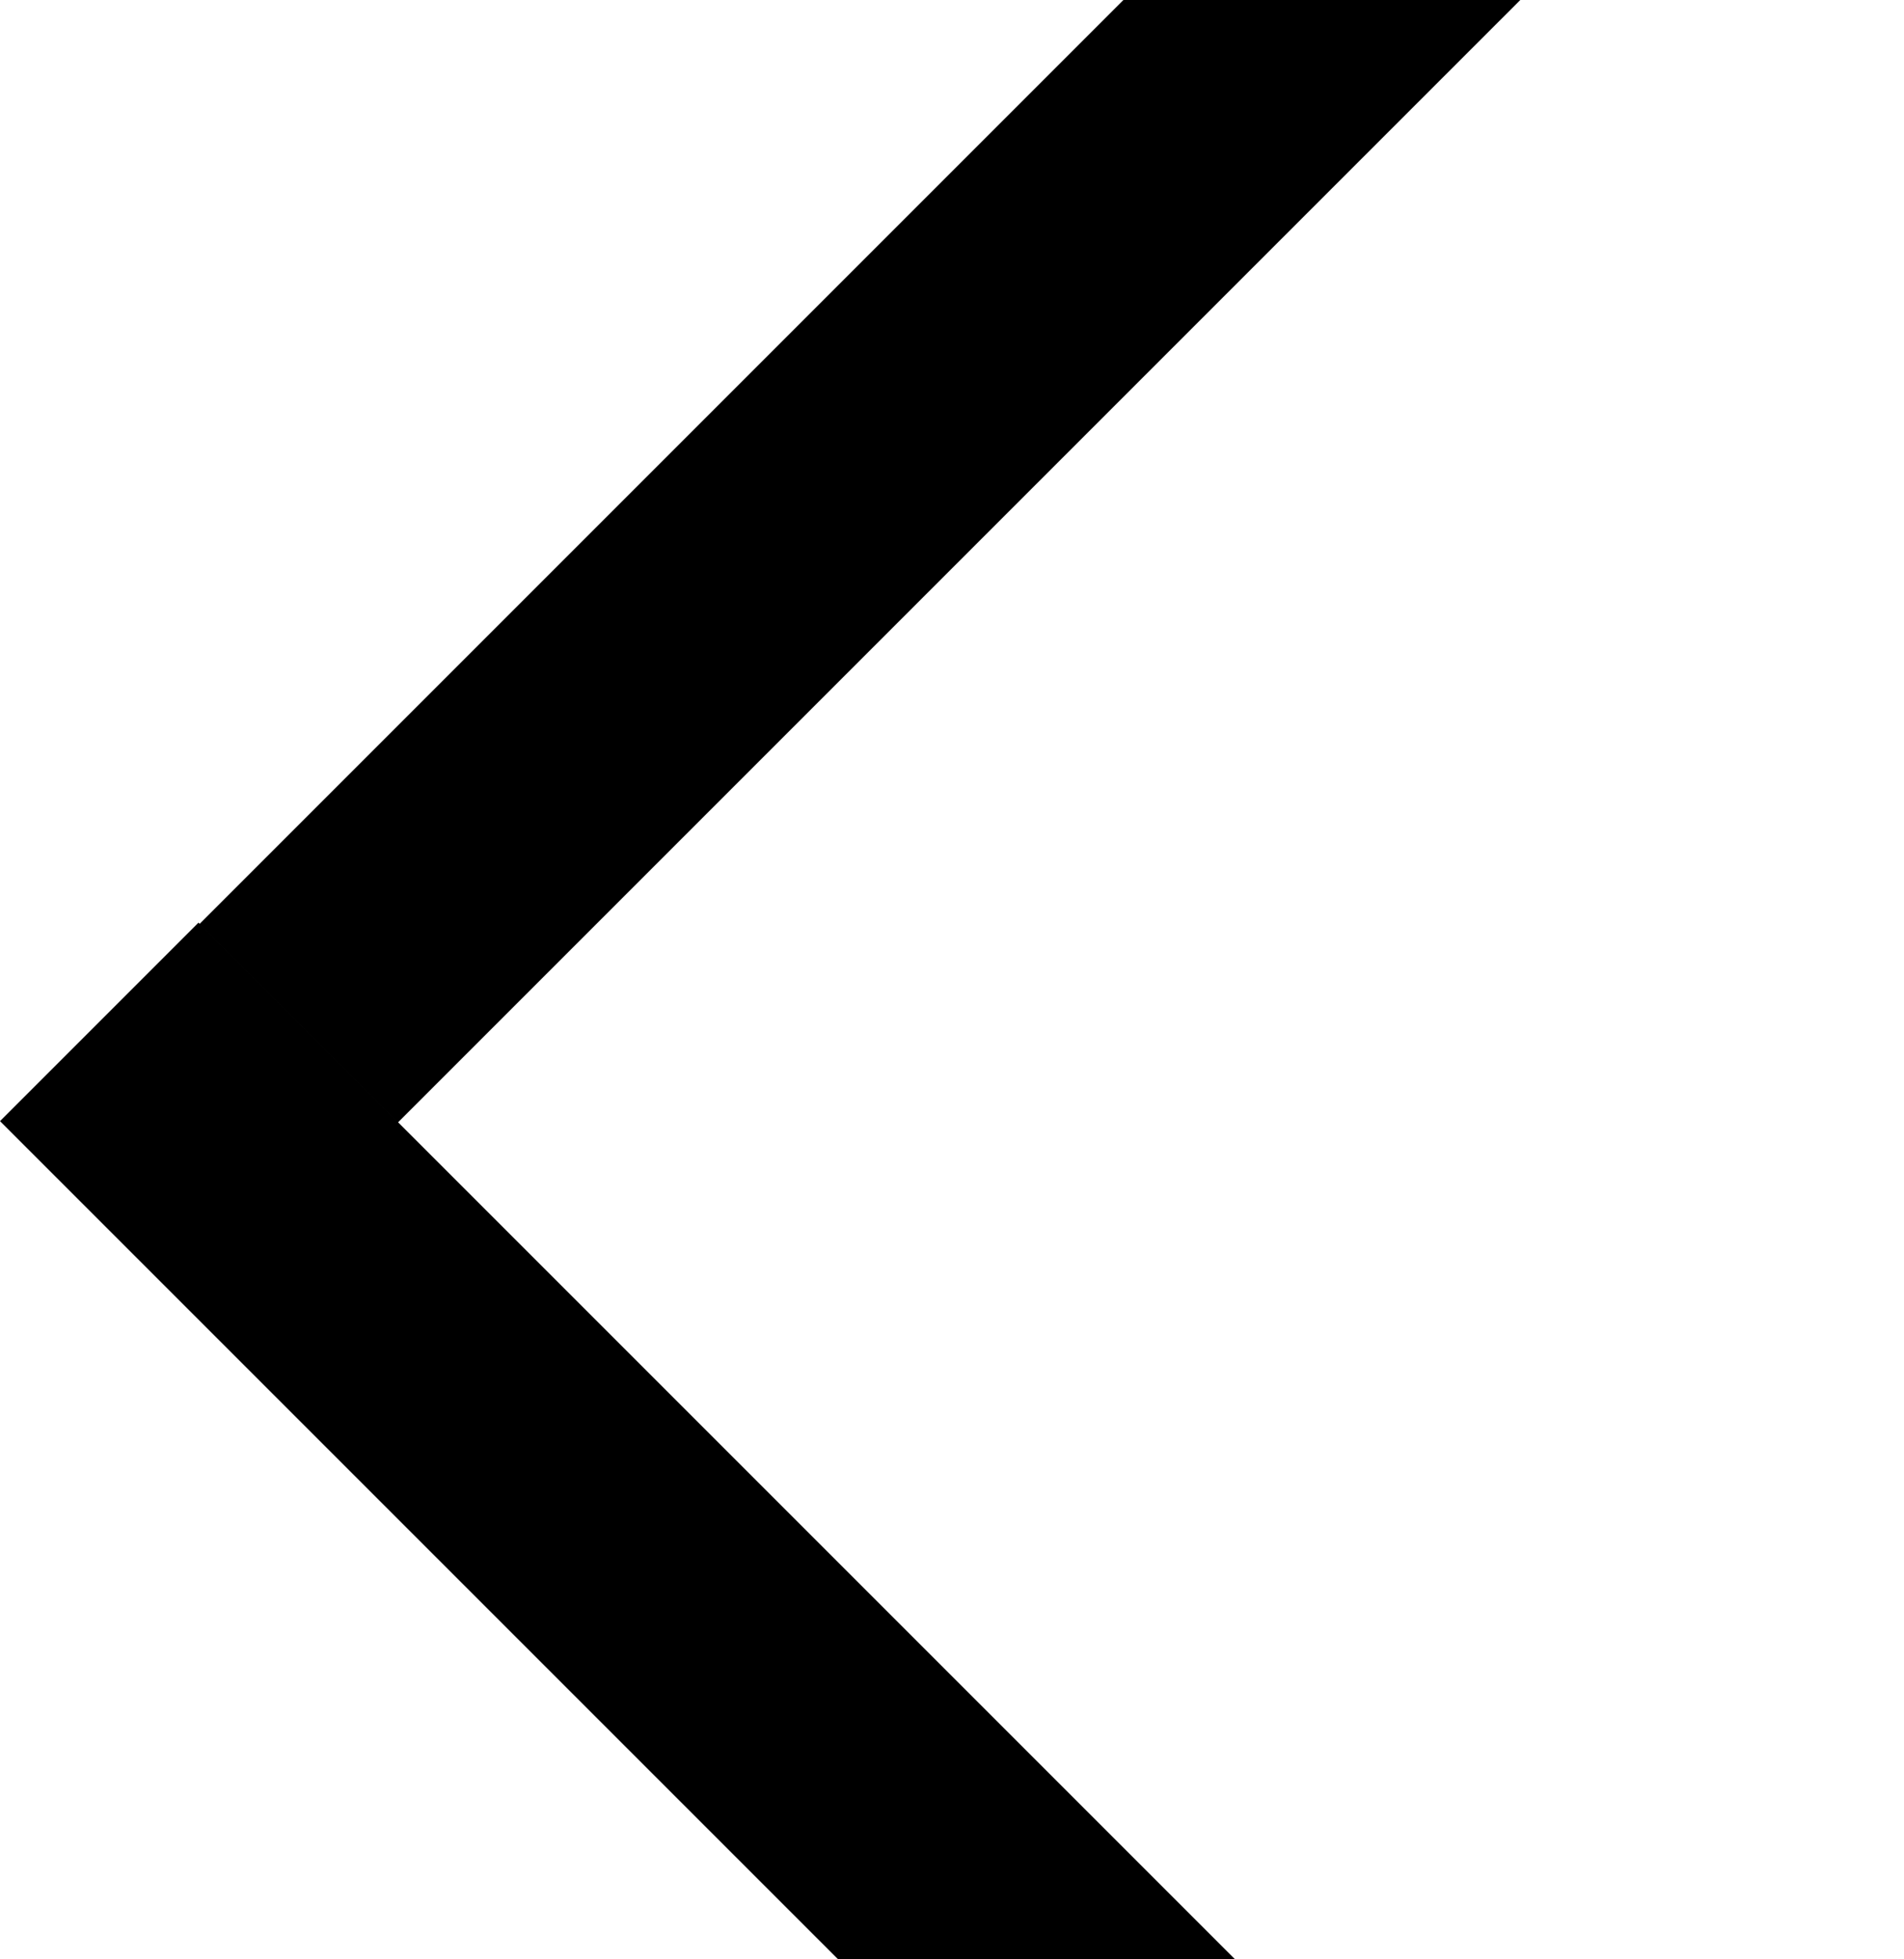
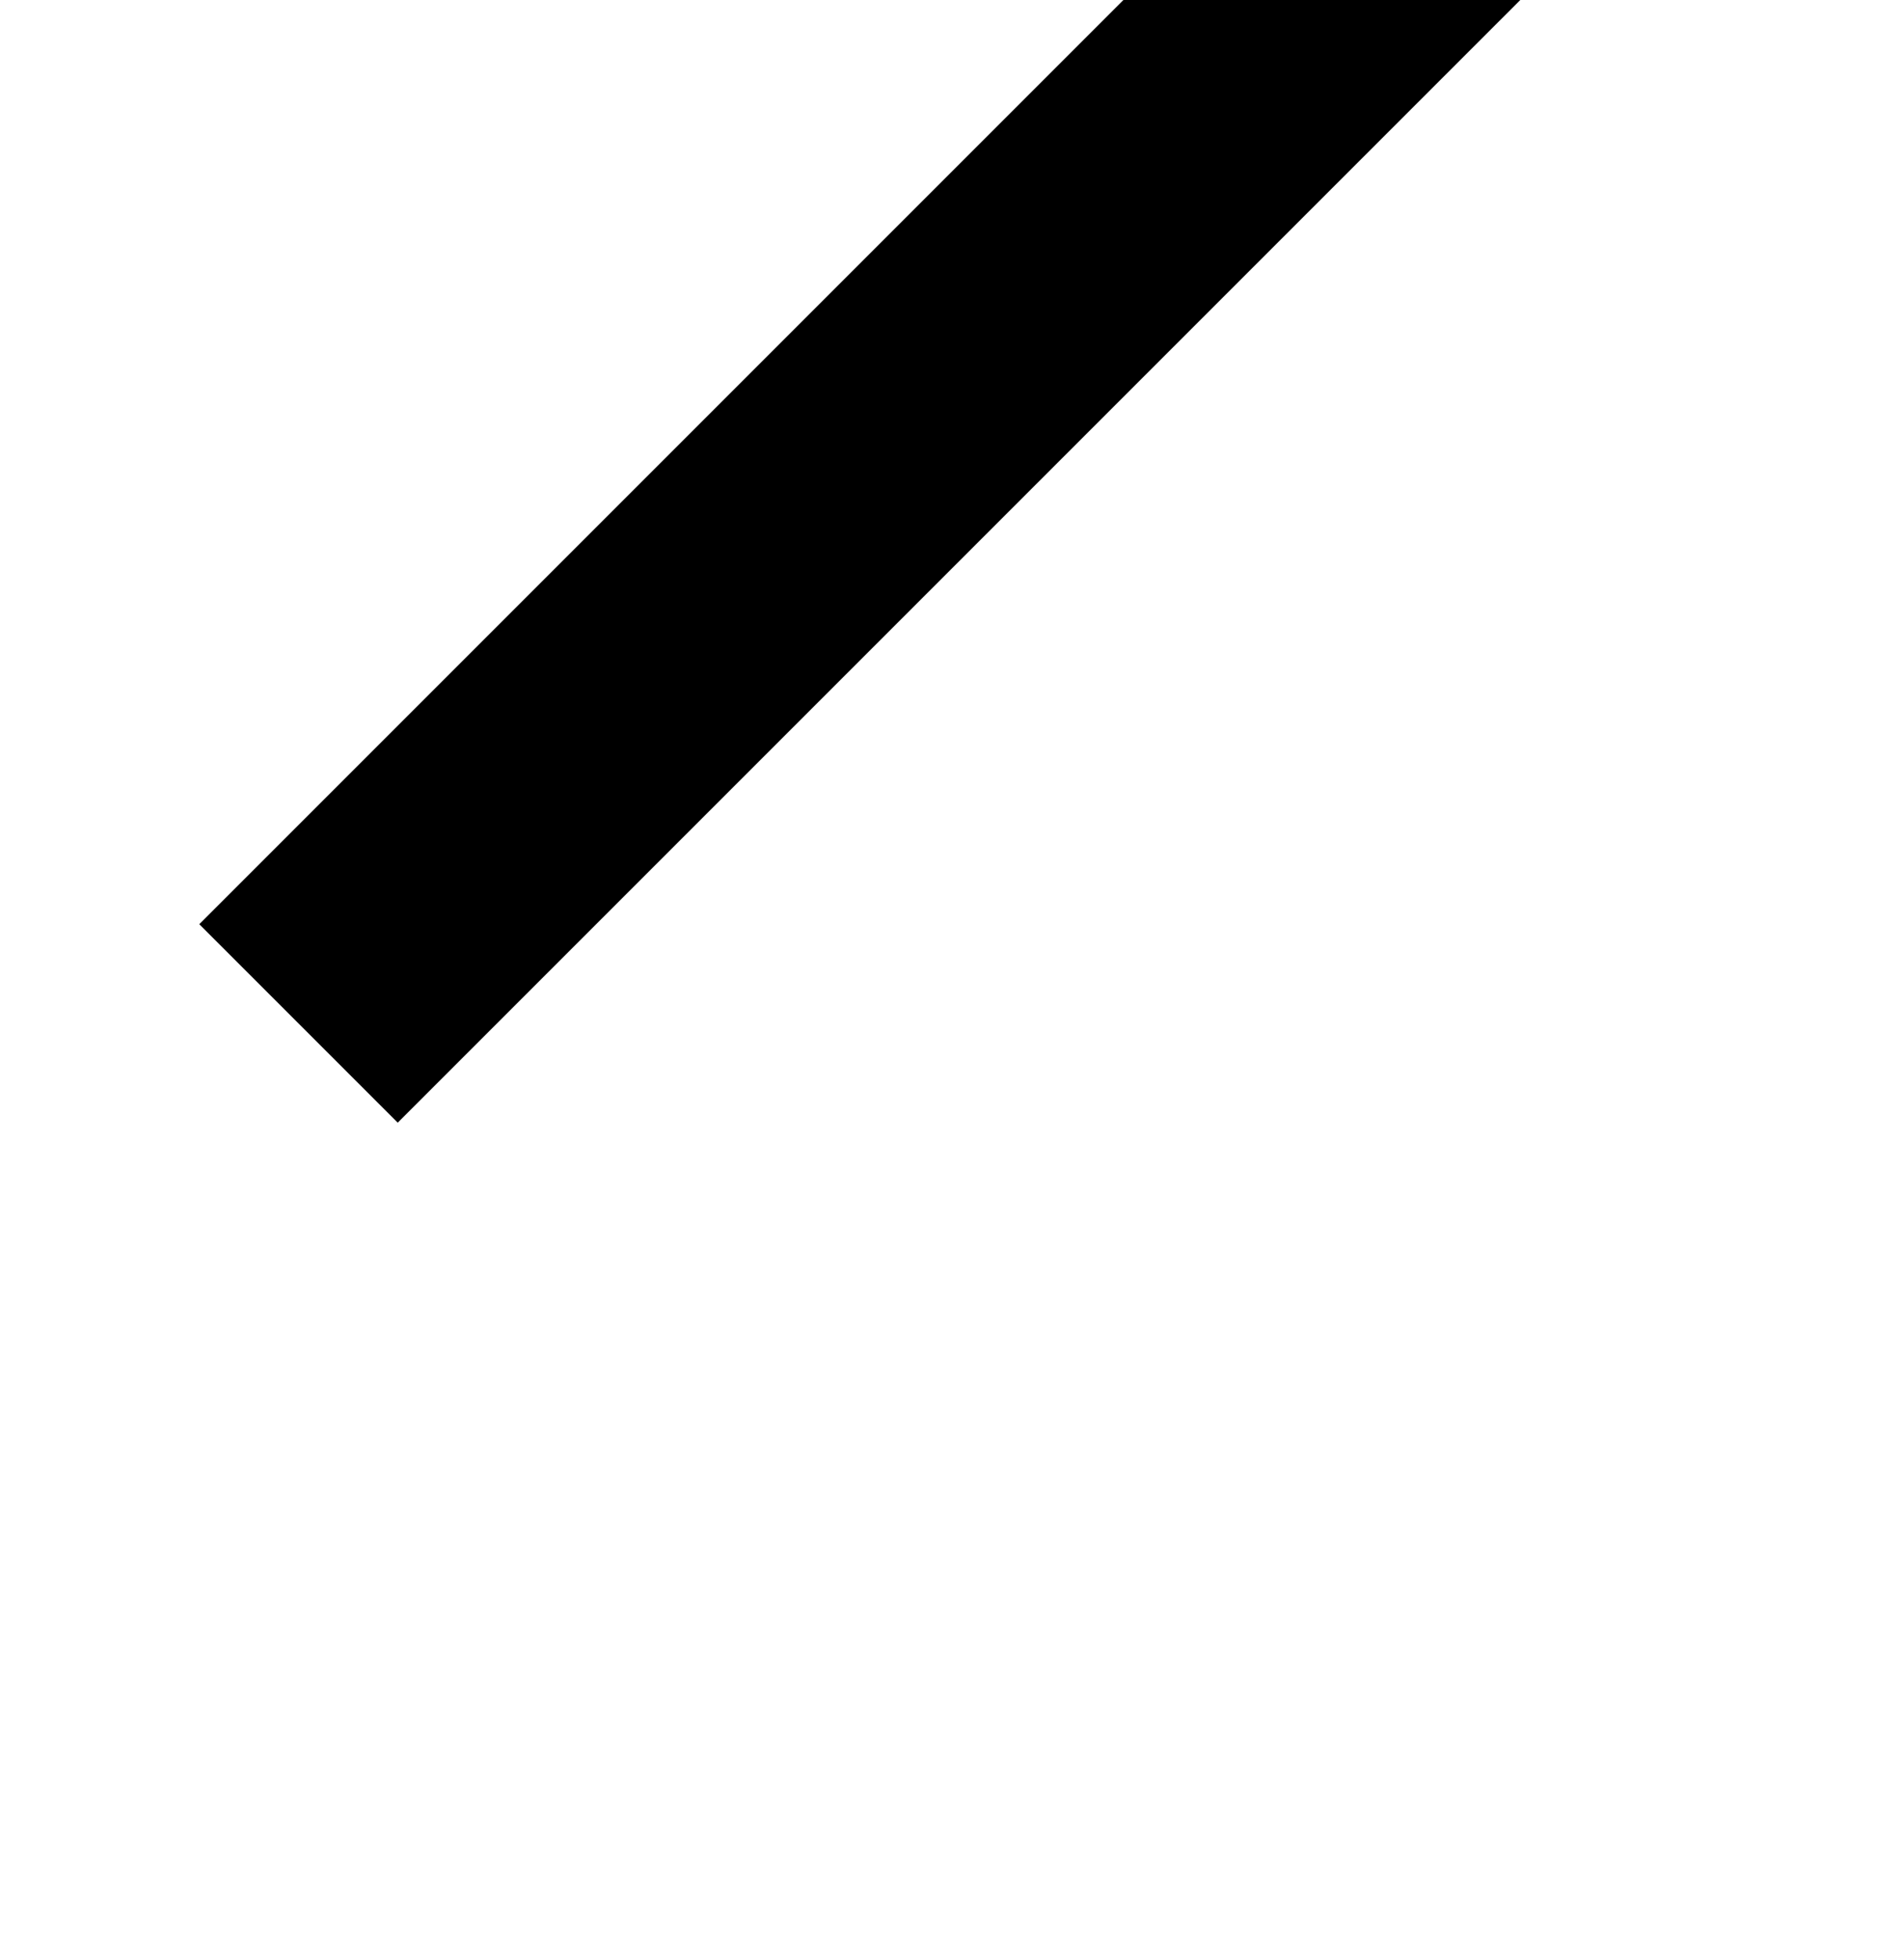
<svg xmlns="http://www.w3.org/2000/svg" width="416" height="428" viewBox="0 0 416 428" fill="none">
  <rect x="43.537" y="201.912" width="435.376" height="61.319" transform="rotate(-45 43.537 201.912)" fill="cc0033" fill-opacity="0.1" />
-   <rect x="43.359" y="201.572" width="526.184" height="61.319" transform="rotate(45 43.359 201.572)" fill="cc0033" fill-opacity="0.1" />
</svg>